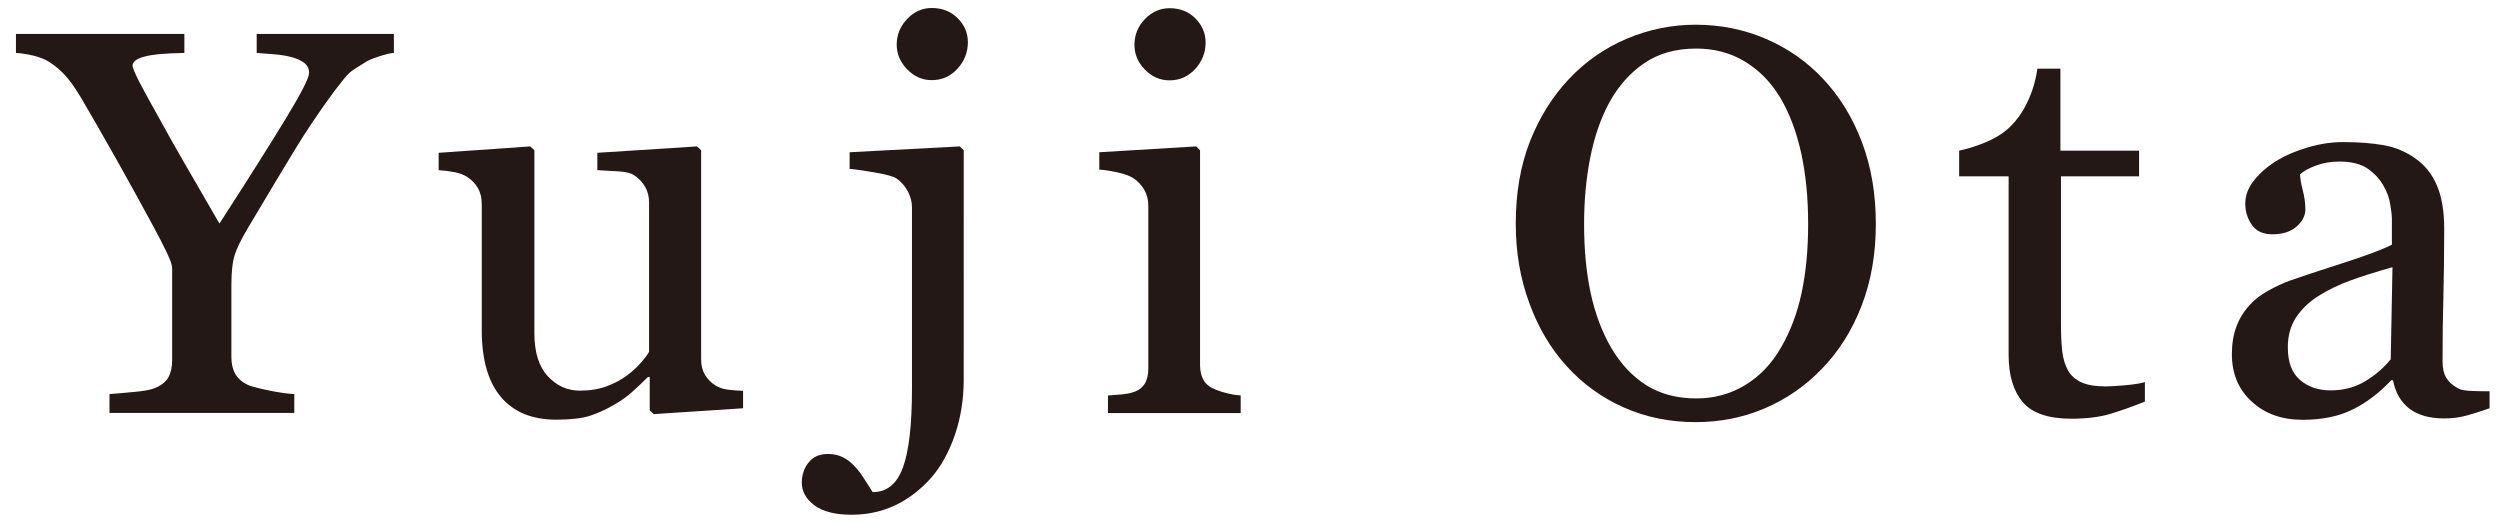
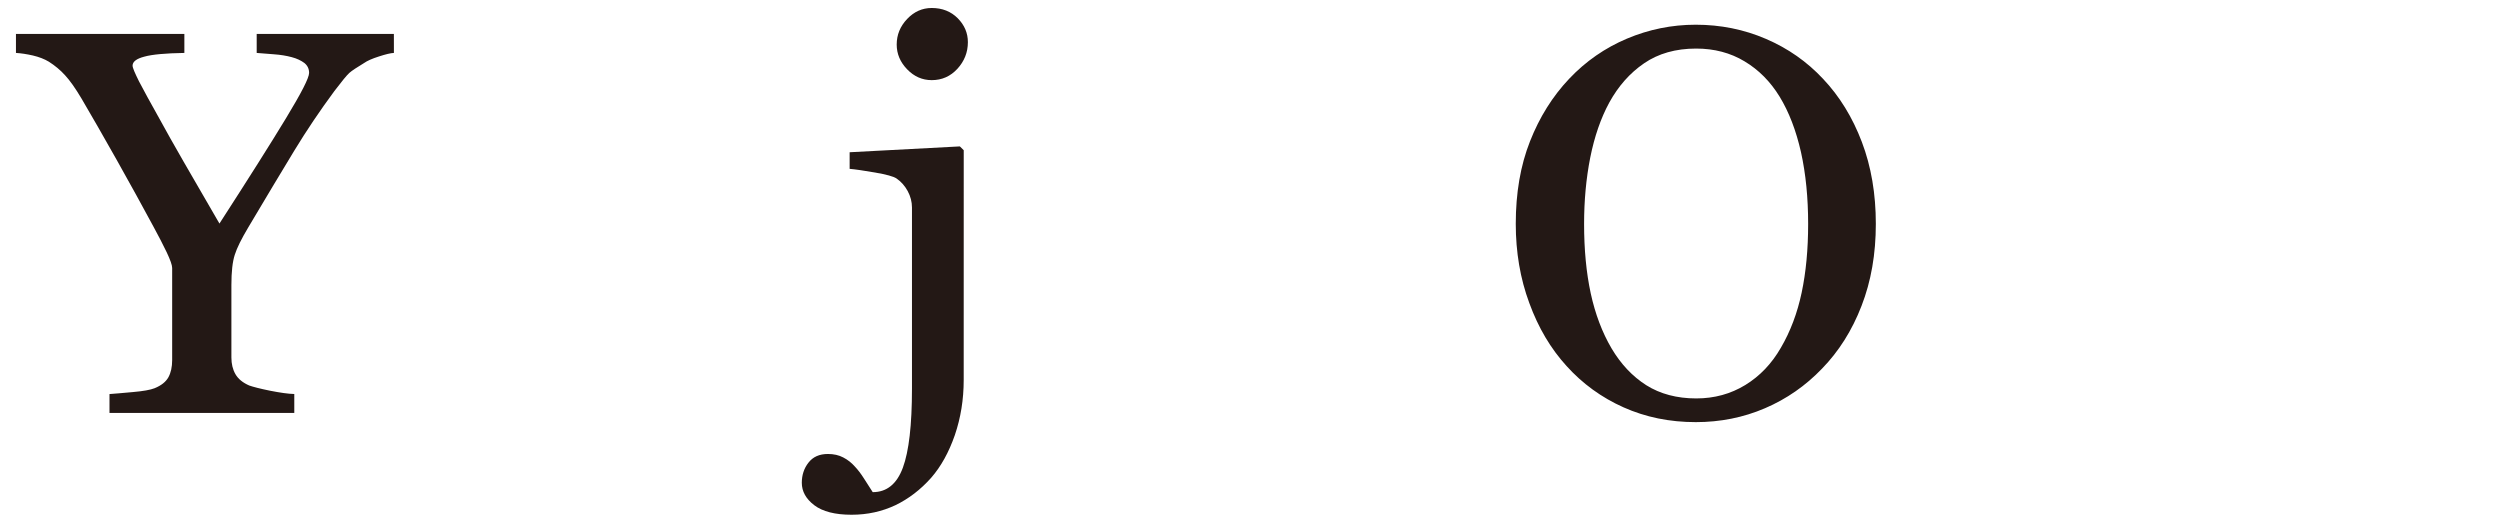
<svg xmlns="http://www.w3.org/2000/svg" version="1.1" id="レイヤー_1" x="0px" y="0px" width="81.332px" height="17.083px" viewBox="0 0 81.332 17.083" enable-background="new 0 0 81.332 17.083" xml:space="preserve">
  <g>
    <g>
      <path fill="#231815" d="M12.815,1.722c-0.103,0.004-0.266,0.043-0.488,0.115c-0.224,0.071-0.384,0.144-0.48,0.212    c-0.232,0.141-0.395,0.246-0.481,0.322c-0.083,0.075-0.246,0.273-0.488,0.592C10.408,3.6,9.973,4.245,9.574,4.901    c-0.4,0.657-0.897,1.487-1.496,2.495c-0.221,0.371-0.37,0.669-0.441,0.895C7.564,8.517,7.528,8.846,7.528,9.273v2.356    c0,0.209,0.043,0.39,0.131,0.543c0.088,0.154,0.237,0.277,0.448,0.369c0.126,0.045,0.354,0.104,0.678,0.17    c0.328,0.064,0.589,0.103,0.789,0.107v0.615H3.562V12.82c0.17-0.014,0.424-0.032,0.761-0.065c0.337-0.029,0.573-0.072,0.706-0.125    c0.217-0.088,0.366-0.207,0.449-0.355c0.082-0.15,0.123-0.336,0.123-0.559V8.718c0-0.094-0.061-0.261-0.177-0.509    C5.305,7.962,5.165,7.689,5,7.387C4.64,6.716,4.237,5.988,3.799,5.206C3.357,4.423,2.974,3.753,2.647,3.198    C2.45,2.868,2.274,2.618,2.118,2.45C1.965,2.28,1.787,2.133,1.589,2.007C1.444,1.919,1.27,1.853,1.069,1.805    c-0.204-0.046-0.385-0.073-0.55-0.083V1.103h5.479v0.619c-0.617,0.01-1.049,0.05-1.303,0.121C4.439,1.909,4.313,2.008,4.313,2.136    c0,0.034,0.02,0.097,0.056,0.184c0.036,0.087,0.089,0.195,0.154,0.329C4.601,2.8,4.694,2.97,4.801,3.167    c0.11,0.194,0.213,0.379,0.311,0.56C5.394,4.243,5.685,4.759,5.98,5.271c0.296,0.512,0.683,1.18,1.159,2.002    c0.946-1.464,1.67-2.609,2.167-3.429c0.497-0.82,0.75-1.31,0.75-1.473c0-0.132-0.052-0.239-0.154-0.322    c-0.106-0.078-0.24-0.145-0.41-0.189C9.319,1.813,9.127,1.782,8.919,1.767c-0.203-0.014-0.394-0.03-0.568-0.045V1.103h4.463    L12.815,1.722L12.815,1.722z" />
-       <path fill="#231815" d="M24.175,13.282l-2.905,0.19l-0.133-0.121v-1.088h-0.056c-0.146,0.146-0.311,0.301-0.491,0.465    c-0.18,0.168-0.39,0.315-0.624,0.446c-0.271,0.158-0.533,0.275-0.787,0.357c-0.256,0.078-0.612,0.122-1.079,0.122    c-0.791,0-1.39-0.247-1.806-0.741c-0.416-0.496-0.621-1.221-0.621-2.162V6.647c0-0.207-0.041-0.381-0.123-0.525    c-0.08-0.142-0.198-0.265-0.356-0.369c-0.108-0.069-0.244-0.12-0.408-0.152c-0.162-0.032-0.336-0.054-0.515-0.065V4.971    l2.979-0.208l0.135,0.124v5.953c0,0.619,0.146,1.086,0.435,1.398c0.291,0.313,0.635,0.471,1.041,0.471    c0.332,0,0.628-0.049,0.887-0.146c0.261-0.1,0.475-0.215,0.651-0.35c0.163-0.123,0.309-0.25,0.429-0.389    c0.125-0.136,0.222-0.261,0.288-0.377v-4.86c0-0.19-0.042-0.36-0.127-0.507c-0.085-0.148-0.203-0.274-0.354-0.378    c-0.108-0.07-0.27-0.111-0.485-0.125c-0.213-0.015-0.453-0.029-0.717-0.041V4.971l3.241-0.208l0.136,0.124v6.802    c0,0.199,0.043,0.367,0.125,0.504c0.084,0.142,0.201,0.261,0.355,0.356c0.106,0.063,0.238,0.107,0.386,0.127    c0.151,0.021,0.317,0.031,0.498,0.039L24.175,13.282L24.175,13.282z" />
      <path fill="#231815" d="M31.352,12.359c0,0.64-0.097,1.233-0.288,1.795c-0.195,0.56-0.45,1.022-0.771,1.39    c-0.344,0.387-0.733,0.684-1.162,0.891c-0.436,0.205-0.908,0.311-1.427,0.311c-0.537,0-0.943-0.104-1.215-0.311    c-0.27-0.207-0.404-0.449-0.404-0.729c0-0.246,0.07-0.468,0.216-0.654c0.146-0.189,0.355-0.283,0.634-0.283    c0.187,0,0.354,0.037,0.498,0.113c0.145,0.074,0.271,0.174,0.379,0.297c0.099,0.104,0.195,0.23,0.295,0.387    c0.102,0.154,0.197,0.303,0.285,0.445c0.458,0,0.786-0.266,0.982-0.799s0.295-1.387,0.295-2.564V6.753    c0-0.186-0.046-0.363-0.139-0.537c-0.093-0.17-0.214-0.307-0.367-0.412c-0.096-0.064-0.329-0.128-0.694-0.191    c-0.367-0.063-0.64-0.104-0.828-0.12v-0.54l3.586-0.19l0.126,0.124L31.352,12.359L31.352,12.359z M31.488,1.372    c0,0.33-0.115,0.619-0.34,0.865c-0.226,0.246-0.504,0.37-0.836,0.37c-0.308,0-0.575-0.118-0.8-0.352    c-0.226-0.233-0.34-0.503-0.34-0.805c0-0.319,0.114-0.595,0.34-0.833c0.226-0.238,0.492-0.357,0.8-0.357    c0.342,0,0.625,0.112,0.847,0.335C31.377,0.817,31.488,1.074,31.488,1.372z" />
-       <path fill="#231815" d="M40.363,13.438h-4.318v-0.572c0.137-0.012,0.281-0.023,0.431-0.033c0.146-0.014,0.276-0.035,0.384-0.072    c0.168-0.049,0.293-0.143,0.377-0.271c0.082-0.129,0.121-0.299,0.121-0.508V6.684c0-0.186-0.043-0.355-0.131-0.507    c-0.088-0.155-0.209-0.285-0.367-0.388c-0.115-0.07-0.278-0.13-0.498-0.179c-0.219-0.048-0.416-0.08-0.599-0.092V4.953l3.152-0.19    l0.126,0.124v6.986c0,0.203,0.041,0.371,0.121,0.506c0.082,0.131,0.21,0.229,0.385,0.295c0.134,0.055,0.262,0.094,0.39,0.125    s0.269,0.057,0.426,0.064V13.438L40.363,13.438z M39.222,1.38c0,0.329-0.113,0.619-0.338,0.864    c-0.227,0.246-0.505,0.37-0.838,0.37c-0.308,0-0.573-0.119-0.801-0.351c-0.227-0.235-0.338-0.504-0.338-0.805    c0-0.319,0.111-0.597,0.338-0.835c0.229-0.237,0.494-0.356,0.801-0.356c0.346,0,0.627,0.112,0.848,0.336    C39.112,0.826,39.222,1.085,39.222,1.38z" />
      <path fill="#231815" d="M59.307,2.563c0.537,0.567,0.959,1.252,1.264,2.055c0.305,0.803,0.455,1.691,0.455,2.666    c0,0.979-0.154,1.868-0.465,2.667c-0.309,0.801-0.74,1.481-1.287,2.043c-0.535,0.557-1.15,0.985-1.854,1.287    c-0.705,0.303-1.457,0.452-2.251,0.452c-0.847,0-1.631-0.159-2.351-0.481c-0.717-0.32-1.336-0.771-1.853-1.344    c-0.514-0.564-0.918-1.242-1.212-2.048c-0.298-0.803-0.441-1.662-0.441-2.577c0-1.005,0.152-1.897,0.463-2.685    c0.309-0.785,0.732-1.462,1.276-2.037c0.538-0.569,1.166-1.003,1.878-1.304c0.715-0.301,1.459-0.453,2.237-0.453    c0.806,0,1.567,0.152,2.285,0.461C58.168,1.573,58.787,2.007,59.307,2.563z M57.939,11.309c0.307-0.525,0.533-1.123,0.674-1.789    c0.141-0.667,0.211-1.414,0.211-2.234c0-0.848-0.076-1.626-0.232-2.332c-0.16-0.708-0.391-1.309-0.695-1.808    c-0.301-0.493-0.684-0.877-1.143-1.151C56.297,1.719,55.77,1.58,55.18,1.58c-0.664,0-1.229,0.161-1.693,0.479    c-0.463,0.317-0.84,0.744-1.133,1.278c-0.276,0.508-0.482,1.106-0.619,1.79c-0.135,0.685-0.2,1.402-0.2,2.158    c0,0.833,0.071,1.585,0.216,2.259c0.146,0.671,0.372,1.271,0.678,1.791c0.303,0.51,0.676,0.908,1.129,1.197    c0.452,0.284,0.996,0.43,1.625,0.43c0.592,0,1.121-0.146,1.598-0.437C57.252,12.236,57.641,11.831,57.939,11.309z" />
-       <path fill="#231815" d="M80.992,13.282c-0.281,0.098-0.531,0.178-0.746,0.237s-0.457,0.094-0.729,0.094    c-0.473,0-0.848-0.106-1.129-0.315c-0.279-0.215-0.459-0.521-0.537-0.928h-0.057c-0.395,0.418-0.813,0.735-1.262,0.955    c-0.451,0.223-0.994,0.332-1.625,0.332c-0.674,0-1.223-0.197-1.652-0.593c-0.434-0.396-0.646-0.91-0.646-1.547    c0-0.33,0.049-0.625,0.146-0.888c0.095-0.262,0.24-0.496,0.433-0.705c0.151-0.174,0.353-0.327,0.599-0.465    c0.248-0.138,0.481-0.244,0.698-0.326c0.271-0.096,0.82-0.28,1.652-0.547c0.827-0.266,1.389-0.475,1.678-0.626V7.1    c0-0.077-0.015-0.219-0.051-0.435c-0.031-0.215-0.104-0.417-0.214-0.607c-0.116-0.216-0.286-0.402-0.51-0.563    c-0.22-0.158-0.531-0.239-0.938-0.239c-0.275,0-0.535,0.045-0.771,0.135c-0.24,0.09-0.406,0.185-0.502,0.283    c0,0.117,0.027,0.286,0.086,0.514C74.973,6.414,75,6.623,75,6.814c0,0.202-0.096,0.388-0.285,0.555    c-0.191,0.17-0.453,0.253-0.791,0.253c-0.303,0-0.527-0.104-0.666-0.309c-0.143-0.205-0.213-0.435-0.213-0.69    c0-0.268,0.098-0.522,0.293-0.766c0.197-0.243,0.451-0.461,0.766-0.651c0.273-0.163,0.602-0.301,0.986-0.413    c0.387-0.114,0.764-0.17,1.133-0.17c0.506,0,0.949,0.034,1.326,0.101c0.377,0.066,0.717,0.21,1.027,0.43    c0.309,0.214,0.543,0.505,0.701,0.874c0.16,0.367,0.24,0.84,0.24,1.422c0,0.827-0.012,1.564-0.027,2.202    c-0.018,0.642-0.027,1.343-0.027,2.103c0,0.227,0.039,0.402,0.121,0.537c0.082,0.133,0.207,0.246,0.377,0.34    c0.09,0.053,0.234,0.078,0.428,0.086c0.197,0.008,0.398,0.012,0.604,0.012L80.992,13.282L80.992,13.282z M77.834,8.692    c-0.514,0.146-0.963,0.286-1.35,0.426c-0.387,0.14-0.744,0.312-1.078,0.522c-0.301,0.194-0.539,0.43-0.717,0.698    c-0.172,0.269-0.26,0.591-0.26,0.959c0,0.484,0.131,0.834,0.395,1.062c0.262,0.229,0.596,0.341,1,0.341    c0.428,0,0.805-0.103,1.131-0.302c0.326-0.198,0.6-0.437,0.822-0.709L77.834,8.692z" />
    </g>
    <g>
-       <path fill="#231815" d="M69.779,13.064c-0.389,0.158-0.762,0.289-1.109,0.396c-0.354,0.108-0.779,0.162-1.287,0.162    c-0.75,0-1.273-0.183-1.58-0.543c-0.305-0.363-0.457-0.875-0.457-1.535V5.737h-1.609V4.901c0,0,0.961-0.192,1.523-0.656    c0.896-0.743,1.021-2.012,1.021-2.012h0.75v2.668h2.559v0.836h-2.541v4.789c0,0.357,0.014,0.66,0.041,0.896    c0.025,0.24,0.092,0.453,0.191,0.635c0.098,0.168,0.242,0.295,0.436,0.383c0.193,0.086,0.453,0.131,0.779,0.131    c0.15,0,0.373-0.014,0.666-0.039c0.293-0.029,0.5-0.063,0.617-0.102V13.064z" />
-     </g>
+       </g>
  </g>
</svg>